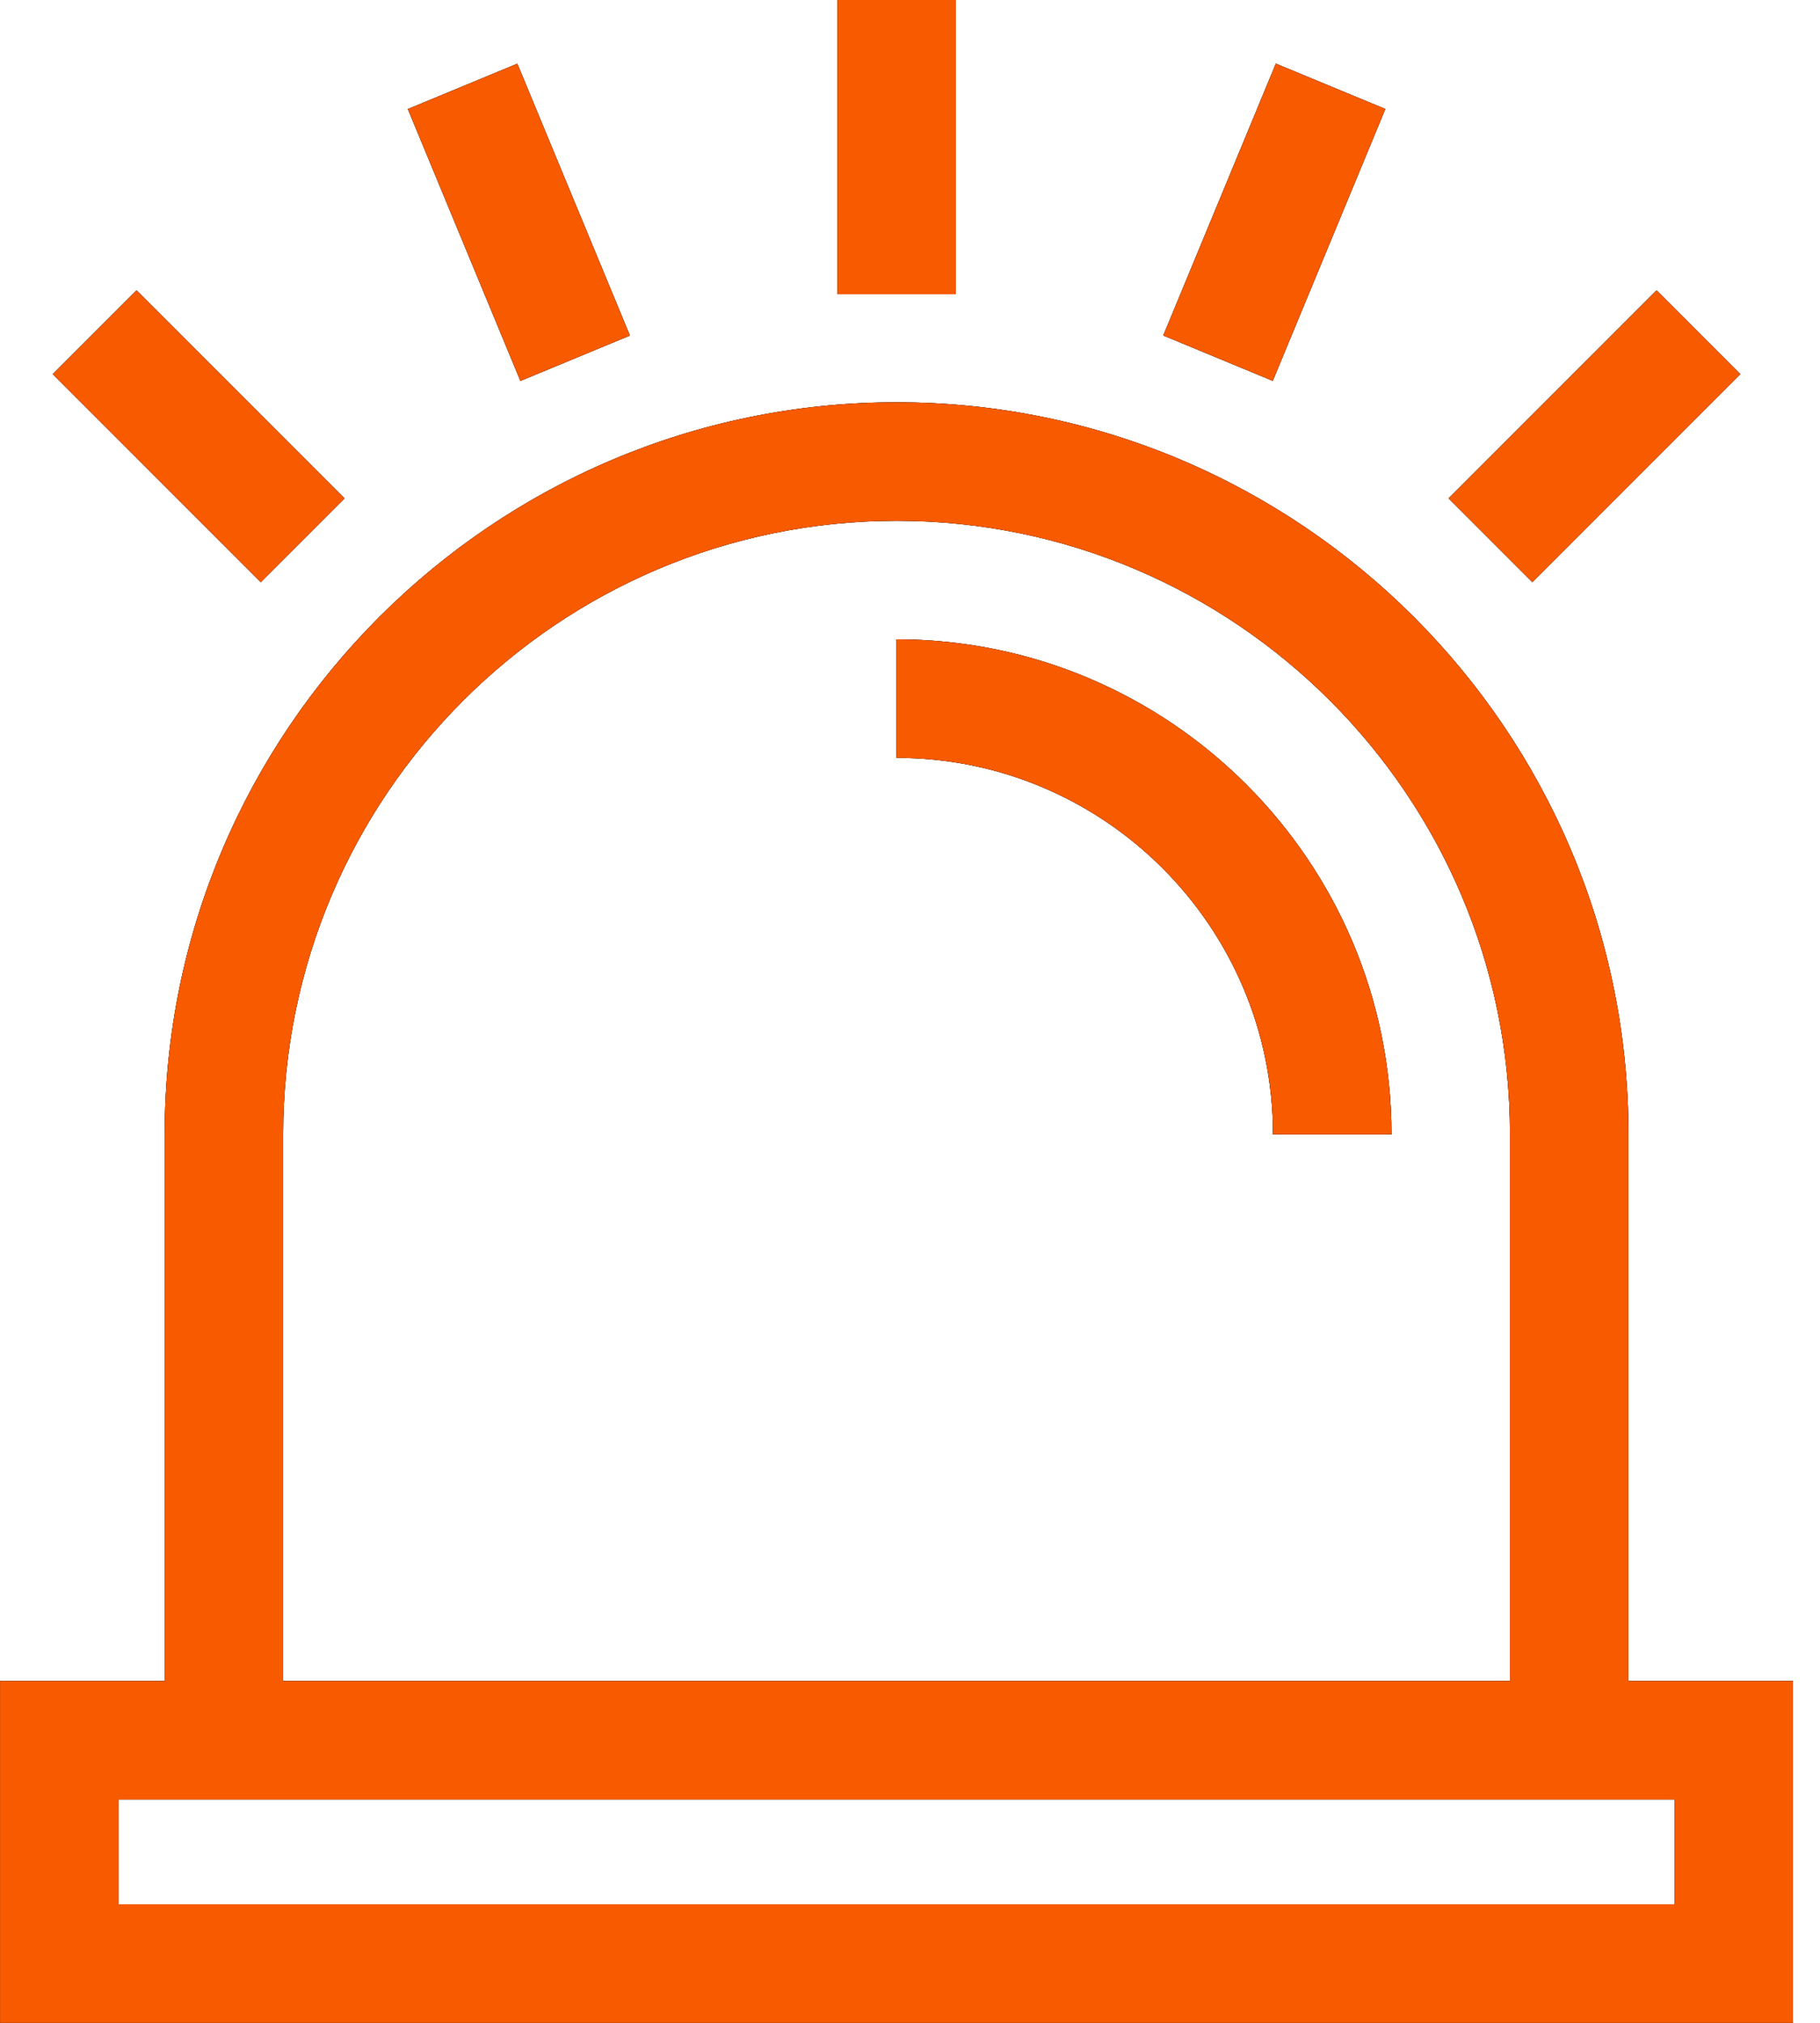
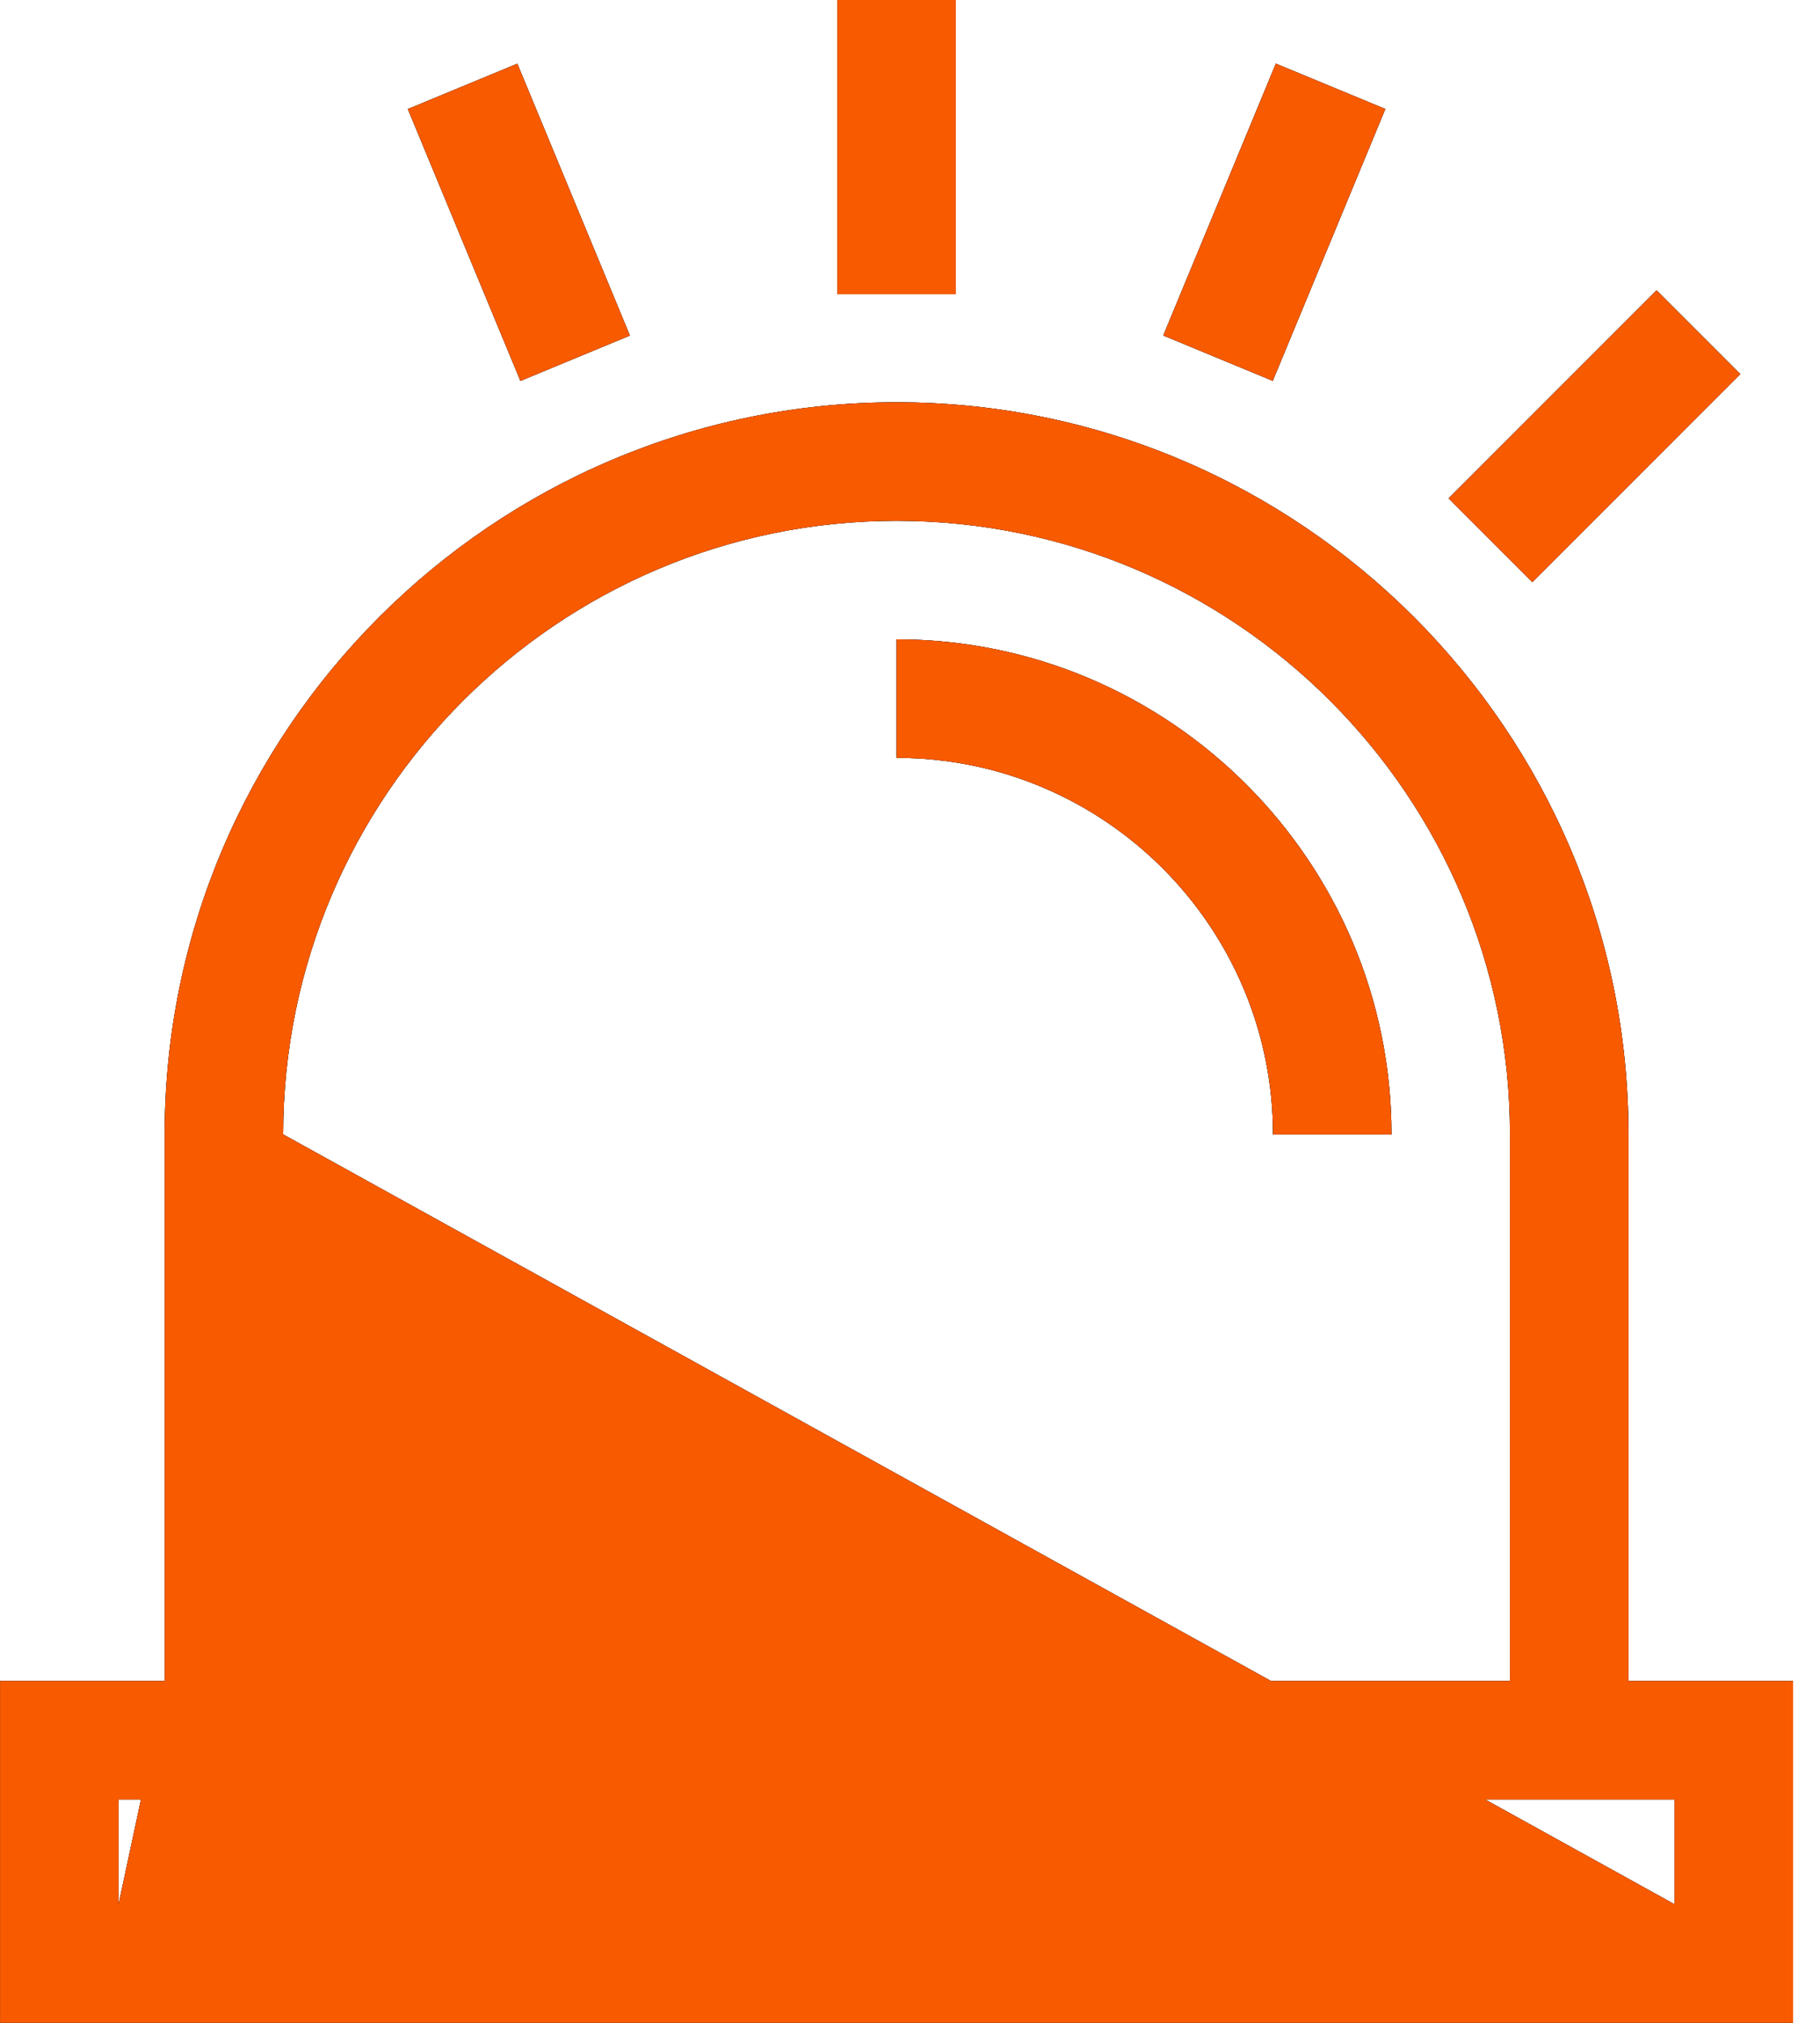
<svg xmlns="http://www.w3.org/2000/svg" xmlns:xlink="http://www.w3.org/1999/xlink" width="54px" height="60px" viewBox="0 0 54 60" version="1.1">
  <title>siren</title>
  <defs>
-     <path d="M48.317,49.86 L48.317,33.648 C48.317,21.674 38.576,11.932 26.602,11.932 C14.628,11.932 4.886,21.674 4.886,33.648 L4.886,49.86 L0.002,49.86 L0.002,60 L53.201,60 L53.201,49.86 L48.317,49.86 Z M8.402,33.648 C8.402,23.612 16.566,15.448 26.602,15.448 C36.637,15.448 44.801,23.612 44.801,33.648 L44.801,49.86 L8.402,49.86 L8.402,33.648 Z M49.685,56.484 L3.518,56.484 L3.518,53.376 L49.685,53.376 L49.685,56.484 Z" id="path-1" />
+     <path d="M48.317,49.86 L48.317,33.648 C48.317,21.674 38.576,11.932 26.602,11.932 C14.628,11.932 4.886,21.674 4.886,33.648 L4.886,49.86 L0.002,49.86 L0.002,60 L53.201,60 L53.201,49.86 L48.317,49.86 Z M8.402,33.648 C8.402,23.612 16.566,15.448 26.602,15.448 C36.637,15.448 44.801,23.612 44.801,33.648 L44.801,49.86 L8.402,49.86 L8.402,33.648 Z L3.518,56.484 L3.518,53.376 L49.685,53.376 L49.685,56.484 Z" id="path-1" />
    <path d="M26.602,18.964 L26.602,22.479 C32.76,22.479 37.77,27.489 37.77,33.648 L41.286,33.648 C41.286,25.551 34.699,18.964 26.602,18.964 Z" id="path-2" />
    <rect id="path-3" x="24.844" y="0" width="3.516" height="8.727" />
    <polygon id="path-4" points="13.637 2.23 17.153 2.23 17.153 10.958 13.637 10.958" />
-     <polygon id="path-5" points="4.136 8.577 7.652 8.577 7.652 17.304 4.136 17.304" />
    <polygon id="path-6" points="33.445 4.834 42.173 4.834 42.173 8.35 33.445 8.35" />
    <polygon id="path-7" points="42.945 11.183 51.672 11.183 51.672 14.698 42.945 14.698" />
  </defs>
  <g id="Design" stroke="none" stroke-width="1" fill="none" fill-rule="evenodd">
    <g id="1.-Home-page--Copy-8" transform="translate(-180, -1012)" fill-rule="nonzero">
      <g id="Features-#2" transform="translate(0, 809)">
        <g id="#3" transform="translate(180, 203)">
          <g id="siren">
            <g id="Shape">
              <use fill="#000000" xlink:href="#path-1" />
              <use fill="#282828" xlink:href="#path-1" />
              <use fill="#F85A00" xlink:href="#path-1" />
            </g>
            <g id="Path">
              <use fill="#000000" xlink:href="#path-2" />
              <use fill="#282828" xlink:href="#path-2" />
              <use fill="#F85A00" xlink:href="#path-2" />
            </g>
            <g id="Rectangle">
              <use fill="#000000" xlink:href="#path-3" />
              <use fill="#282828" xlink:href="#path-3" />
              <use fill="#F85A00" xlink:href="#path-3" />
            </g>
            <g id="Rectangle" transform="translate(15.395, 6.594) rotate(-22.5) translate(-15.395, -6.594) ">
              <use fill="#000000" xlink:href="#path-4" />
              <use fill="#282828" xlink:href="#path-4" />
              <use fill="#F85A00" xlink:href="#path-4" />
            </g>
            <g id="Rectangle" transform="translate(5.894, 12.941) rotate(-45) translate(-5.894, -12.941) ">
              <use fill="#000000" xlink:href="#path-5" />
              <use fill="#282828" xlink:href="#path-5" />
              <use fill="#F85A00" xlink:href="#path-5" />
            </g>
            <g id="Rectangle" transform="translate(37.809, 6.592) rotate(-67.5) translate(-37.809, -6.592) ">
              <use fill="#000000" xlink:href="#path-6" />
              <use fill="#282828" xlink:href="#path-6" />
              <use fill="#F85A00" xlink:href="#path-6" />
            </g>
            <g id="Rectangle" transform="translate(47.308, 12.941) rotate(-45) translate(-47.308, -12.941) ">
              <use fill="#000000" xlink:href="#path-7" />
              <use fill="#282828" xlink:href="#path-7" />
              <use fill="#F85A00" xlink:href="#path-7" />
            </g>
          </g>
        </g>
      </g>
    </g>
  </g>
</svg>